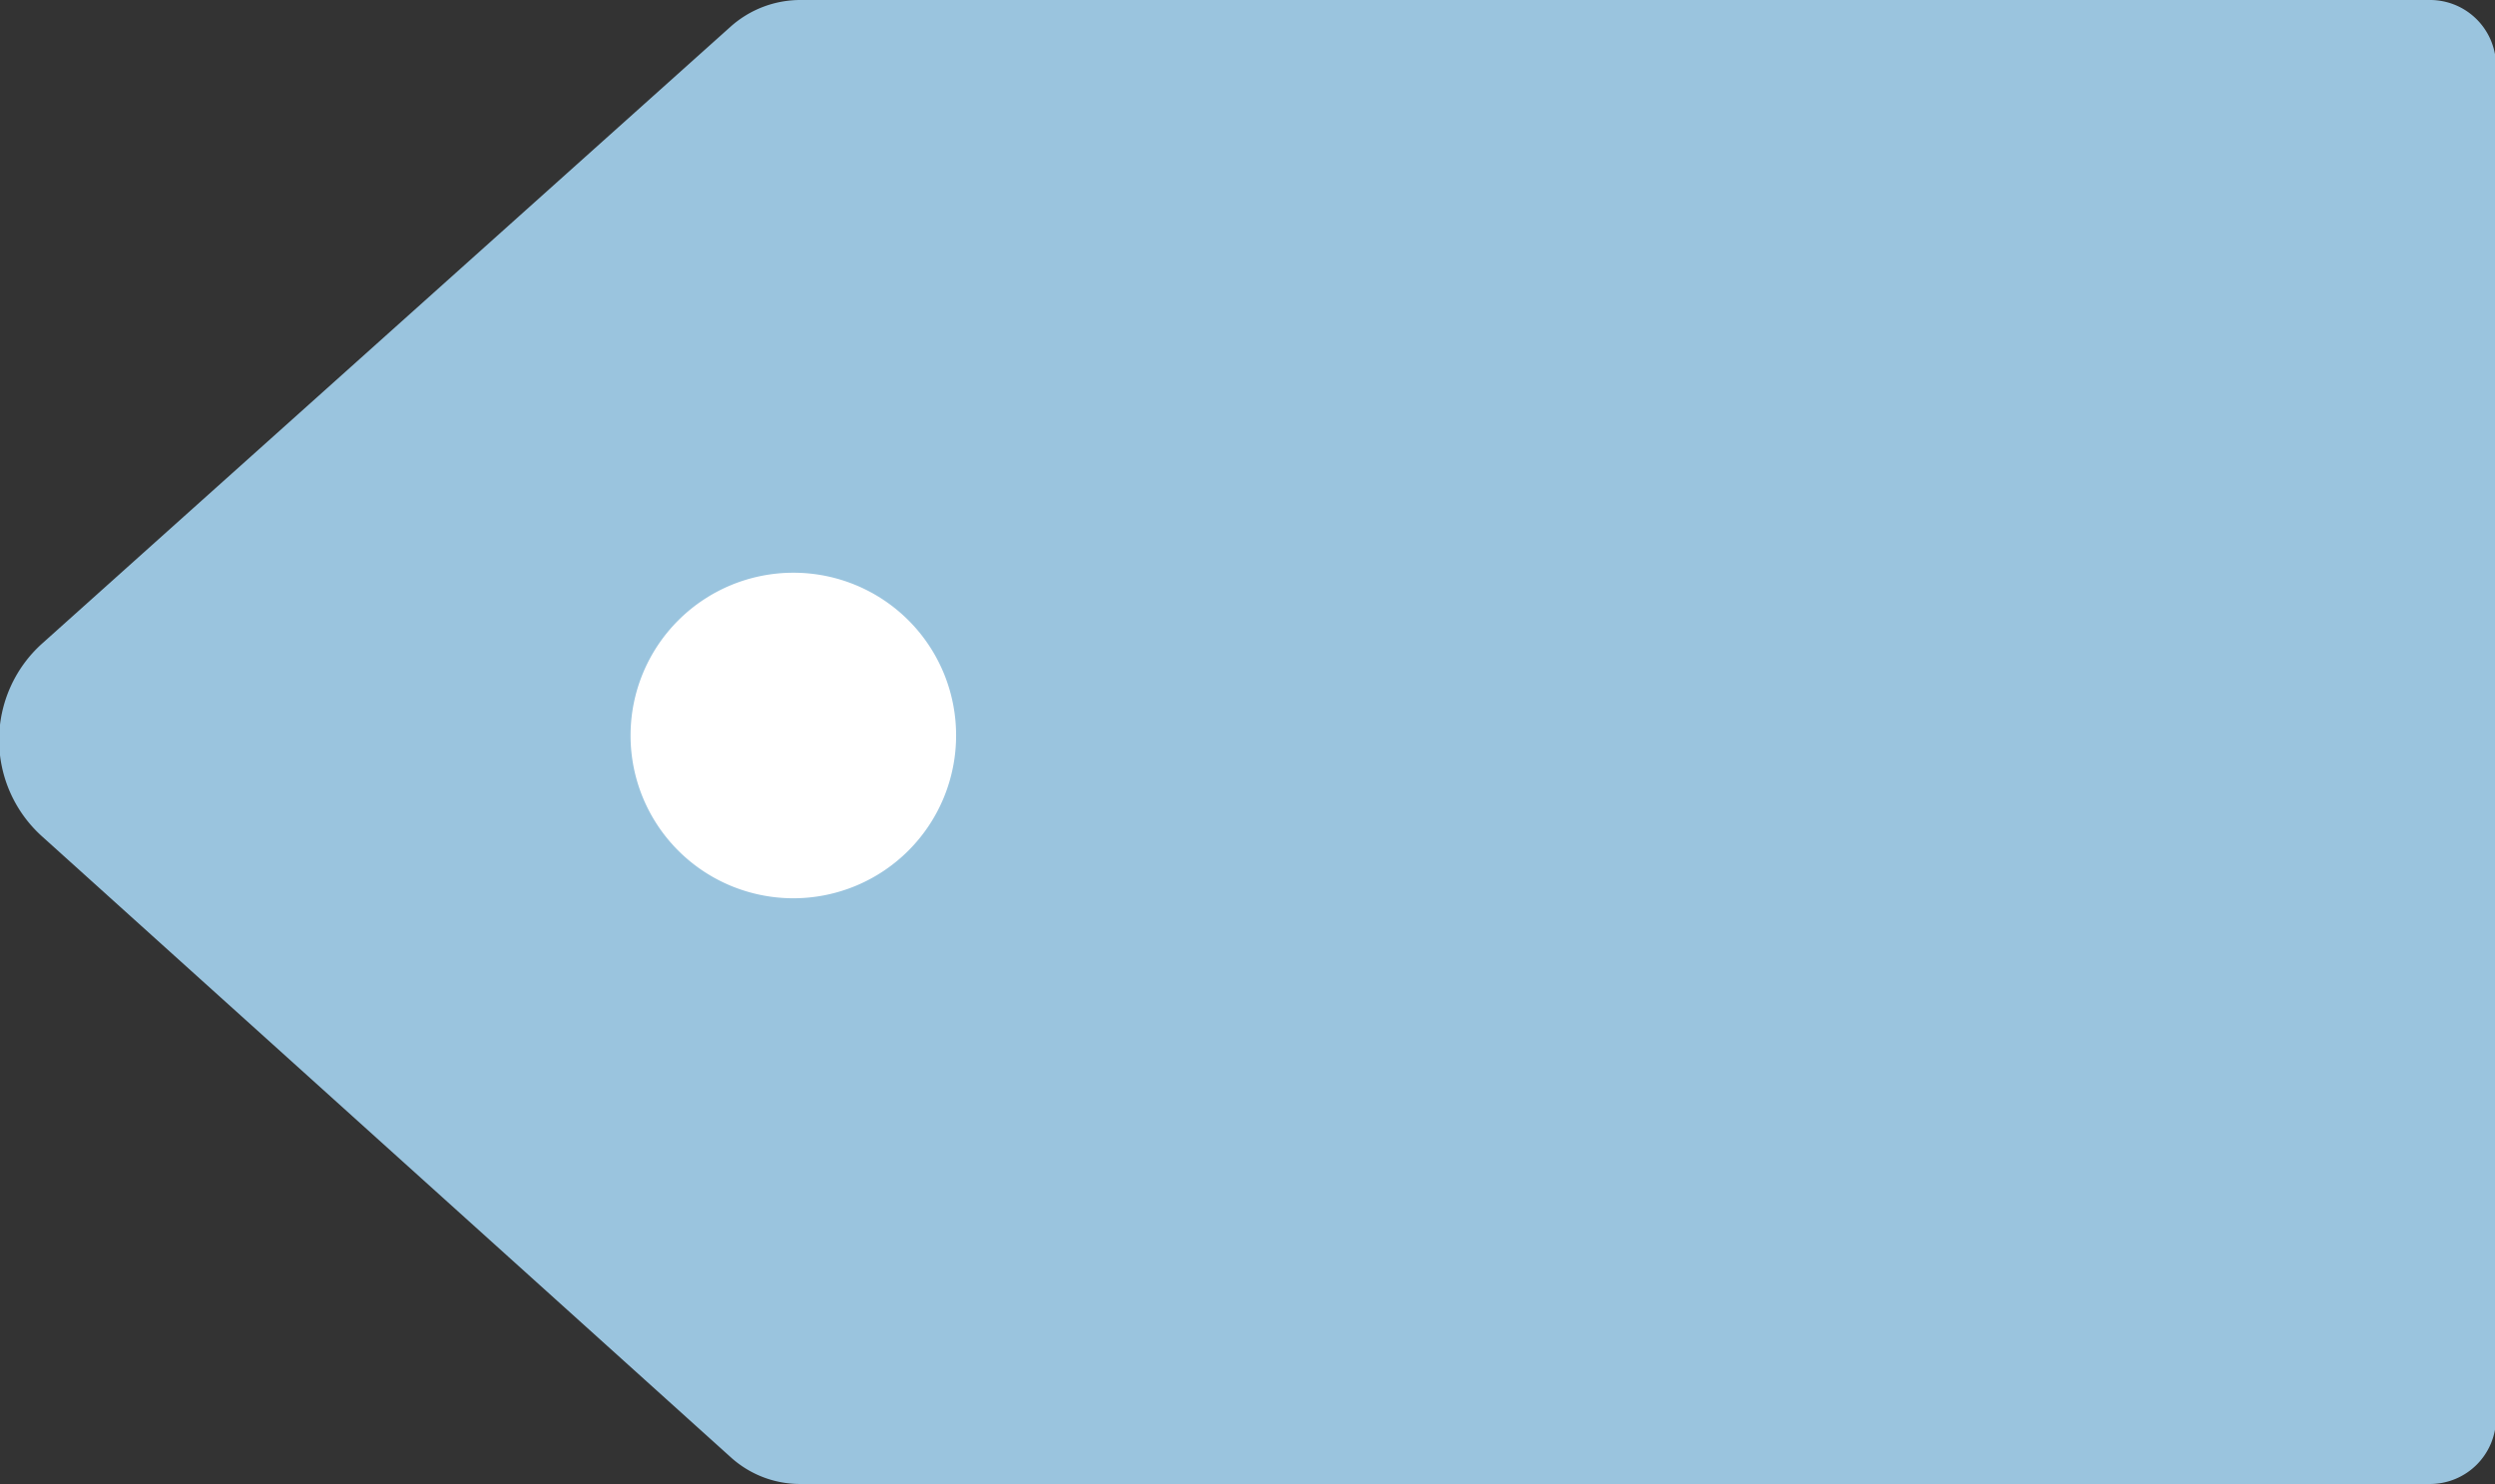
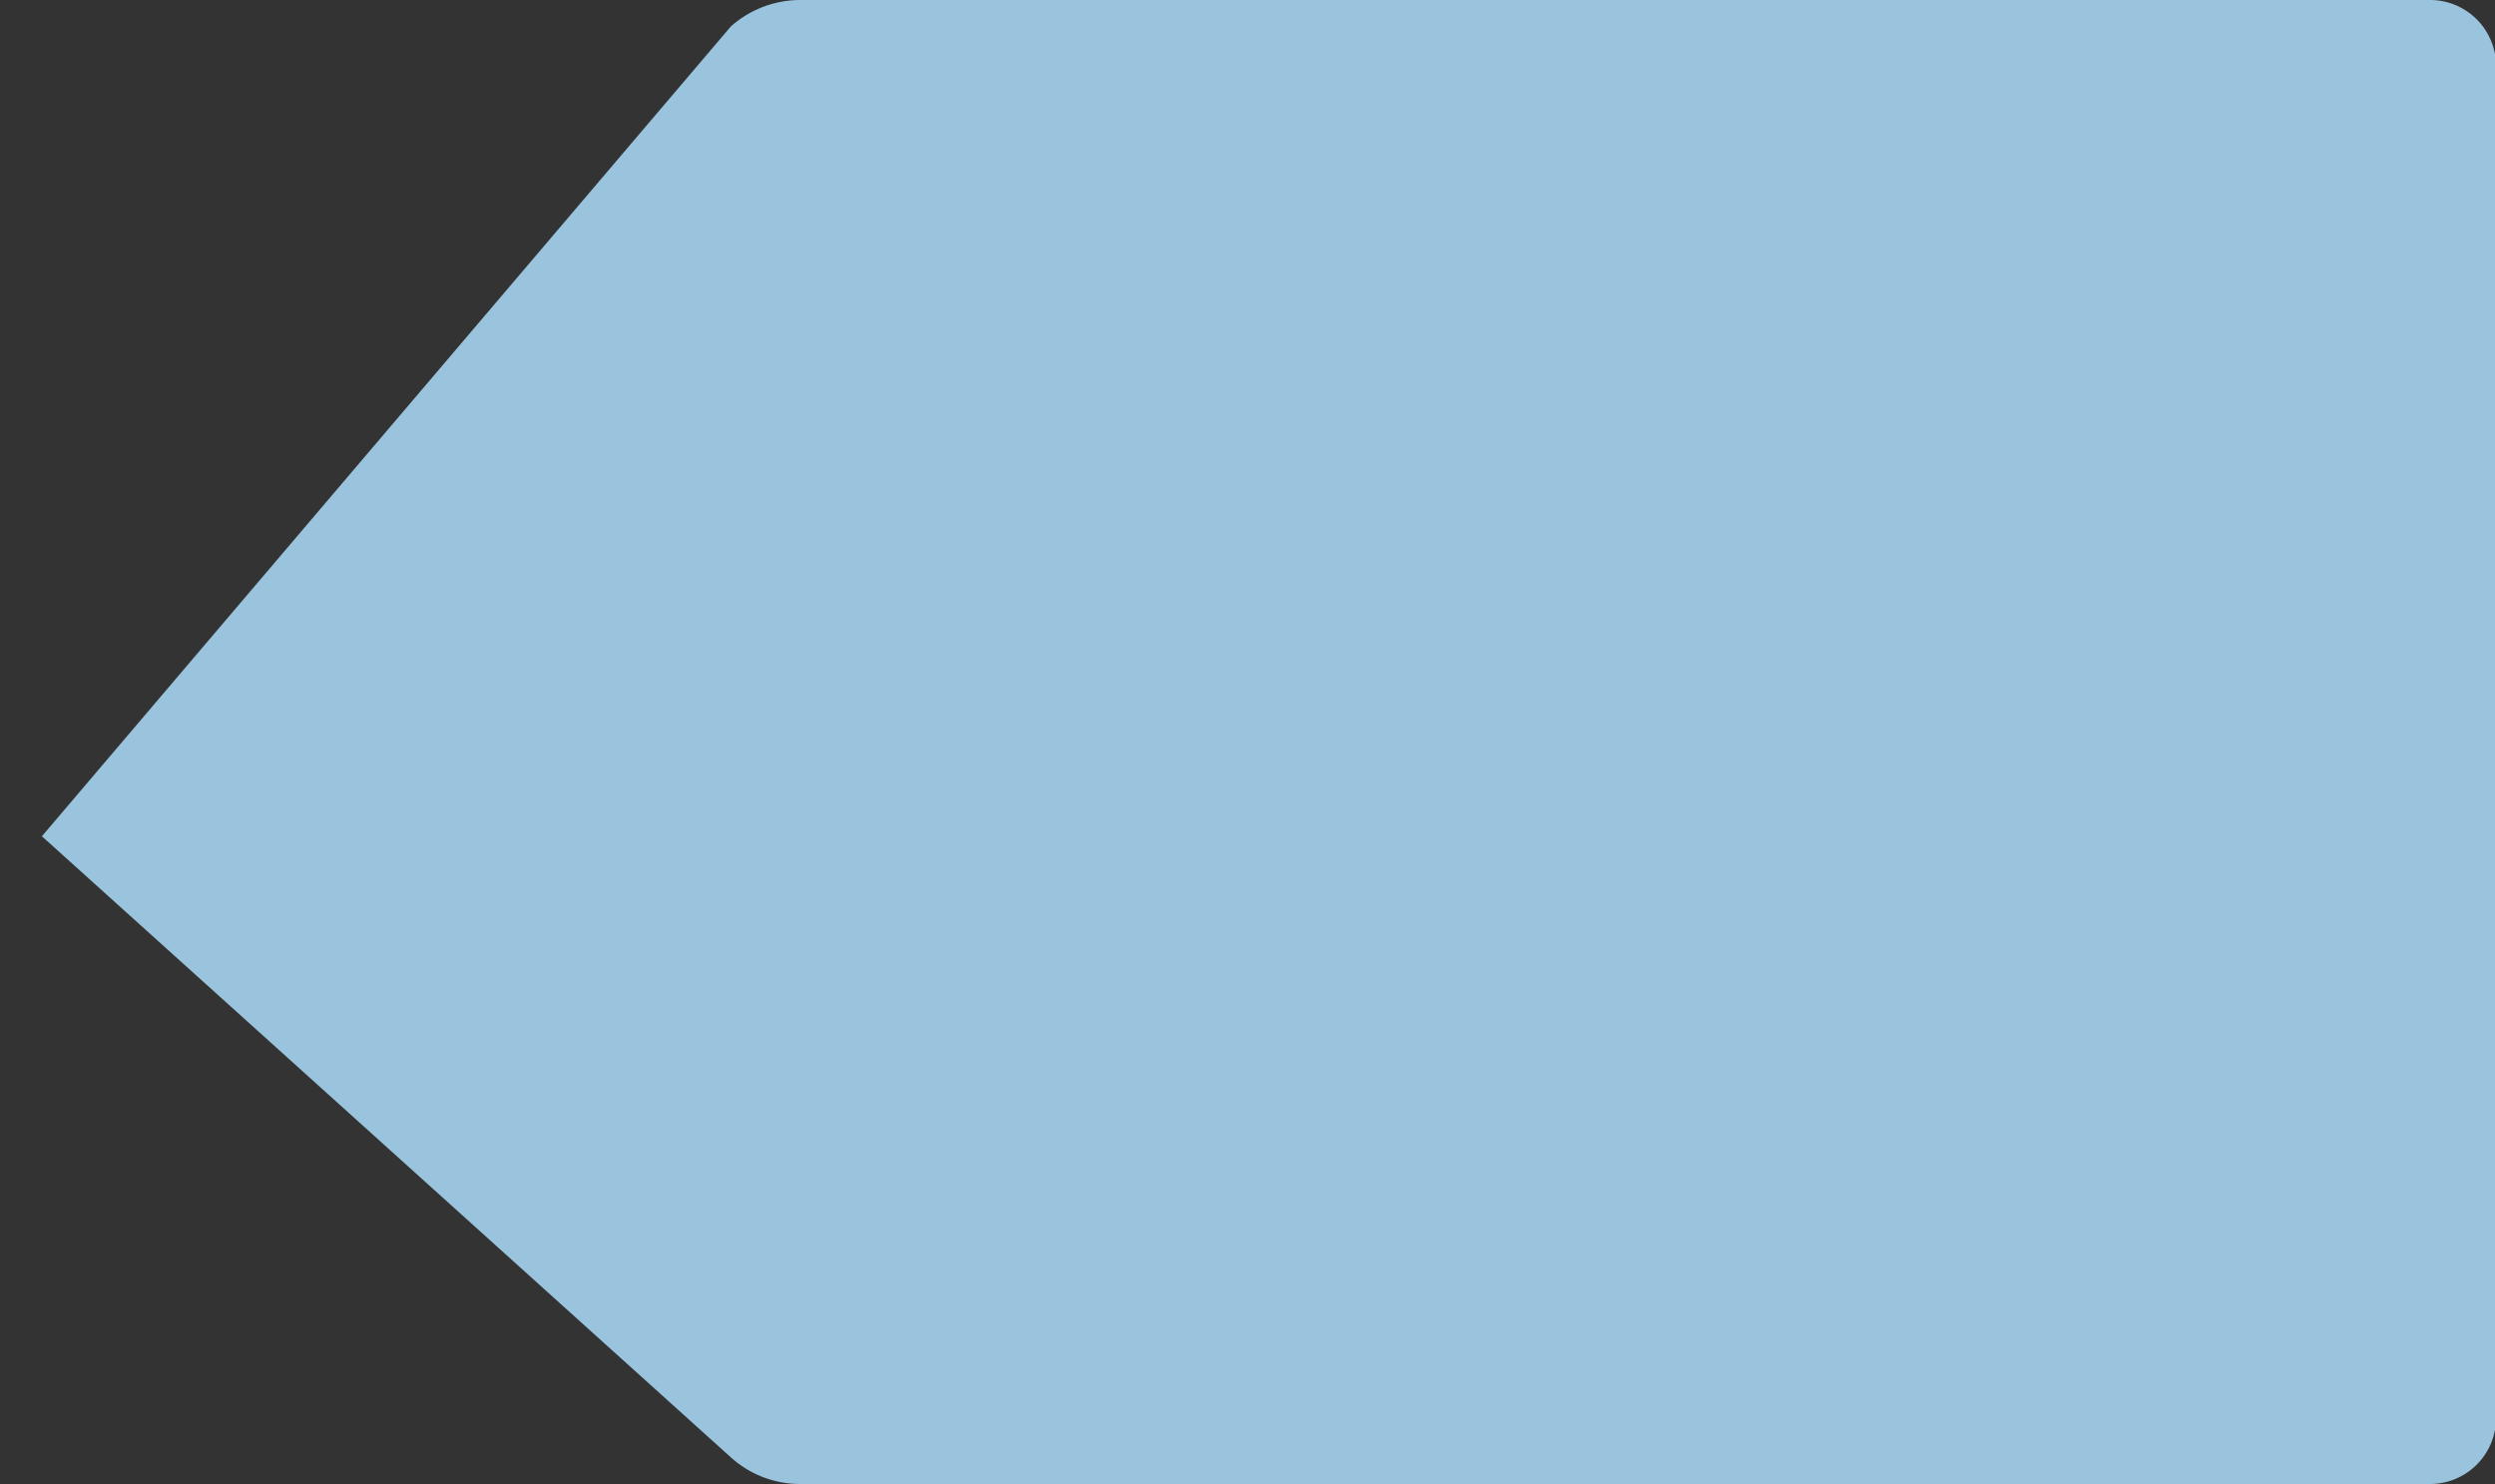
<svg xmlns="http://www.w3.org/2000/svg" width="11.91" height="7.084" viewBox="0 0 11.91 7.084">
  <rect x="0" y="0" width="11.91" height="7.084" fill="#333333" stroke="none" />
  <g transform="translate(-0.5 -0.5)">
-     <path d="M4.318.5H12.1a.315.315,0,0,1,.315.315V7.269a.315.315,0,0,1-.315.315H4.319a.492.492,0,0,1-.33-.127L.7,4.492a.619.619,0,0,1,0-.919L3.989.626A.5.5,0,0,1,4.318.5Z" fill="#9ac4de" />
-     <path d="M5.064,4.01a.777.777,0,1,1-.776-.776A.776.776,0,0,1,5.064,4.01Z" fill="#fff" />
+     <path d="M4.318.5H12.1a.315.315,0,0,1,.315.315V7.269a.315.315,0,0,1-.315.315H4.319a.492.492,0,0,1-.33-.127L.7,4.492L3.989.626A.5.5,0,0,1,4.318.5Z" fill="#9ac4de" />
  </g>
</svg>